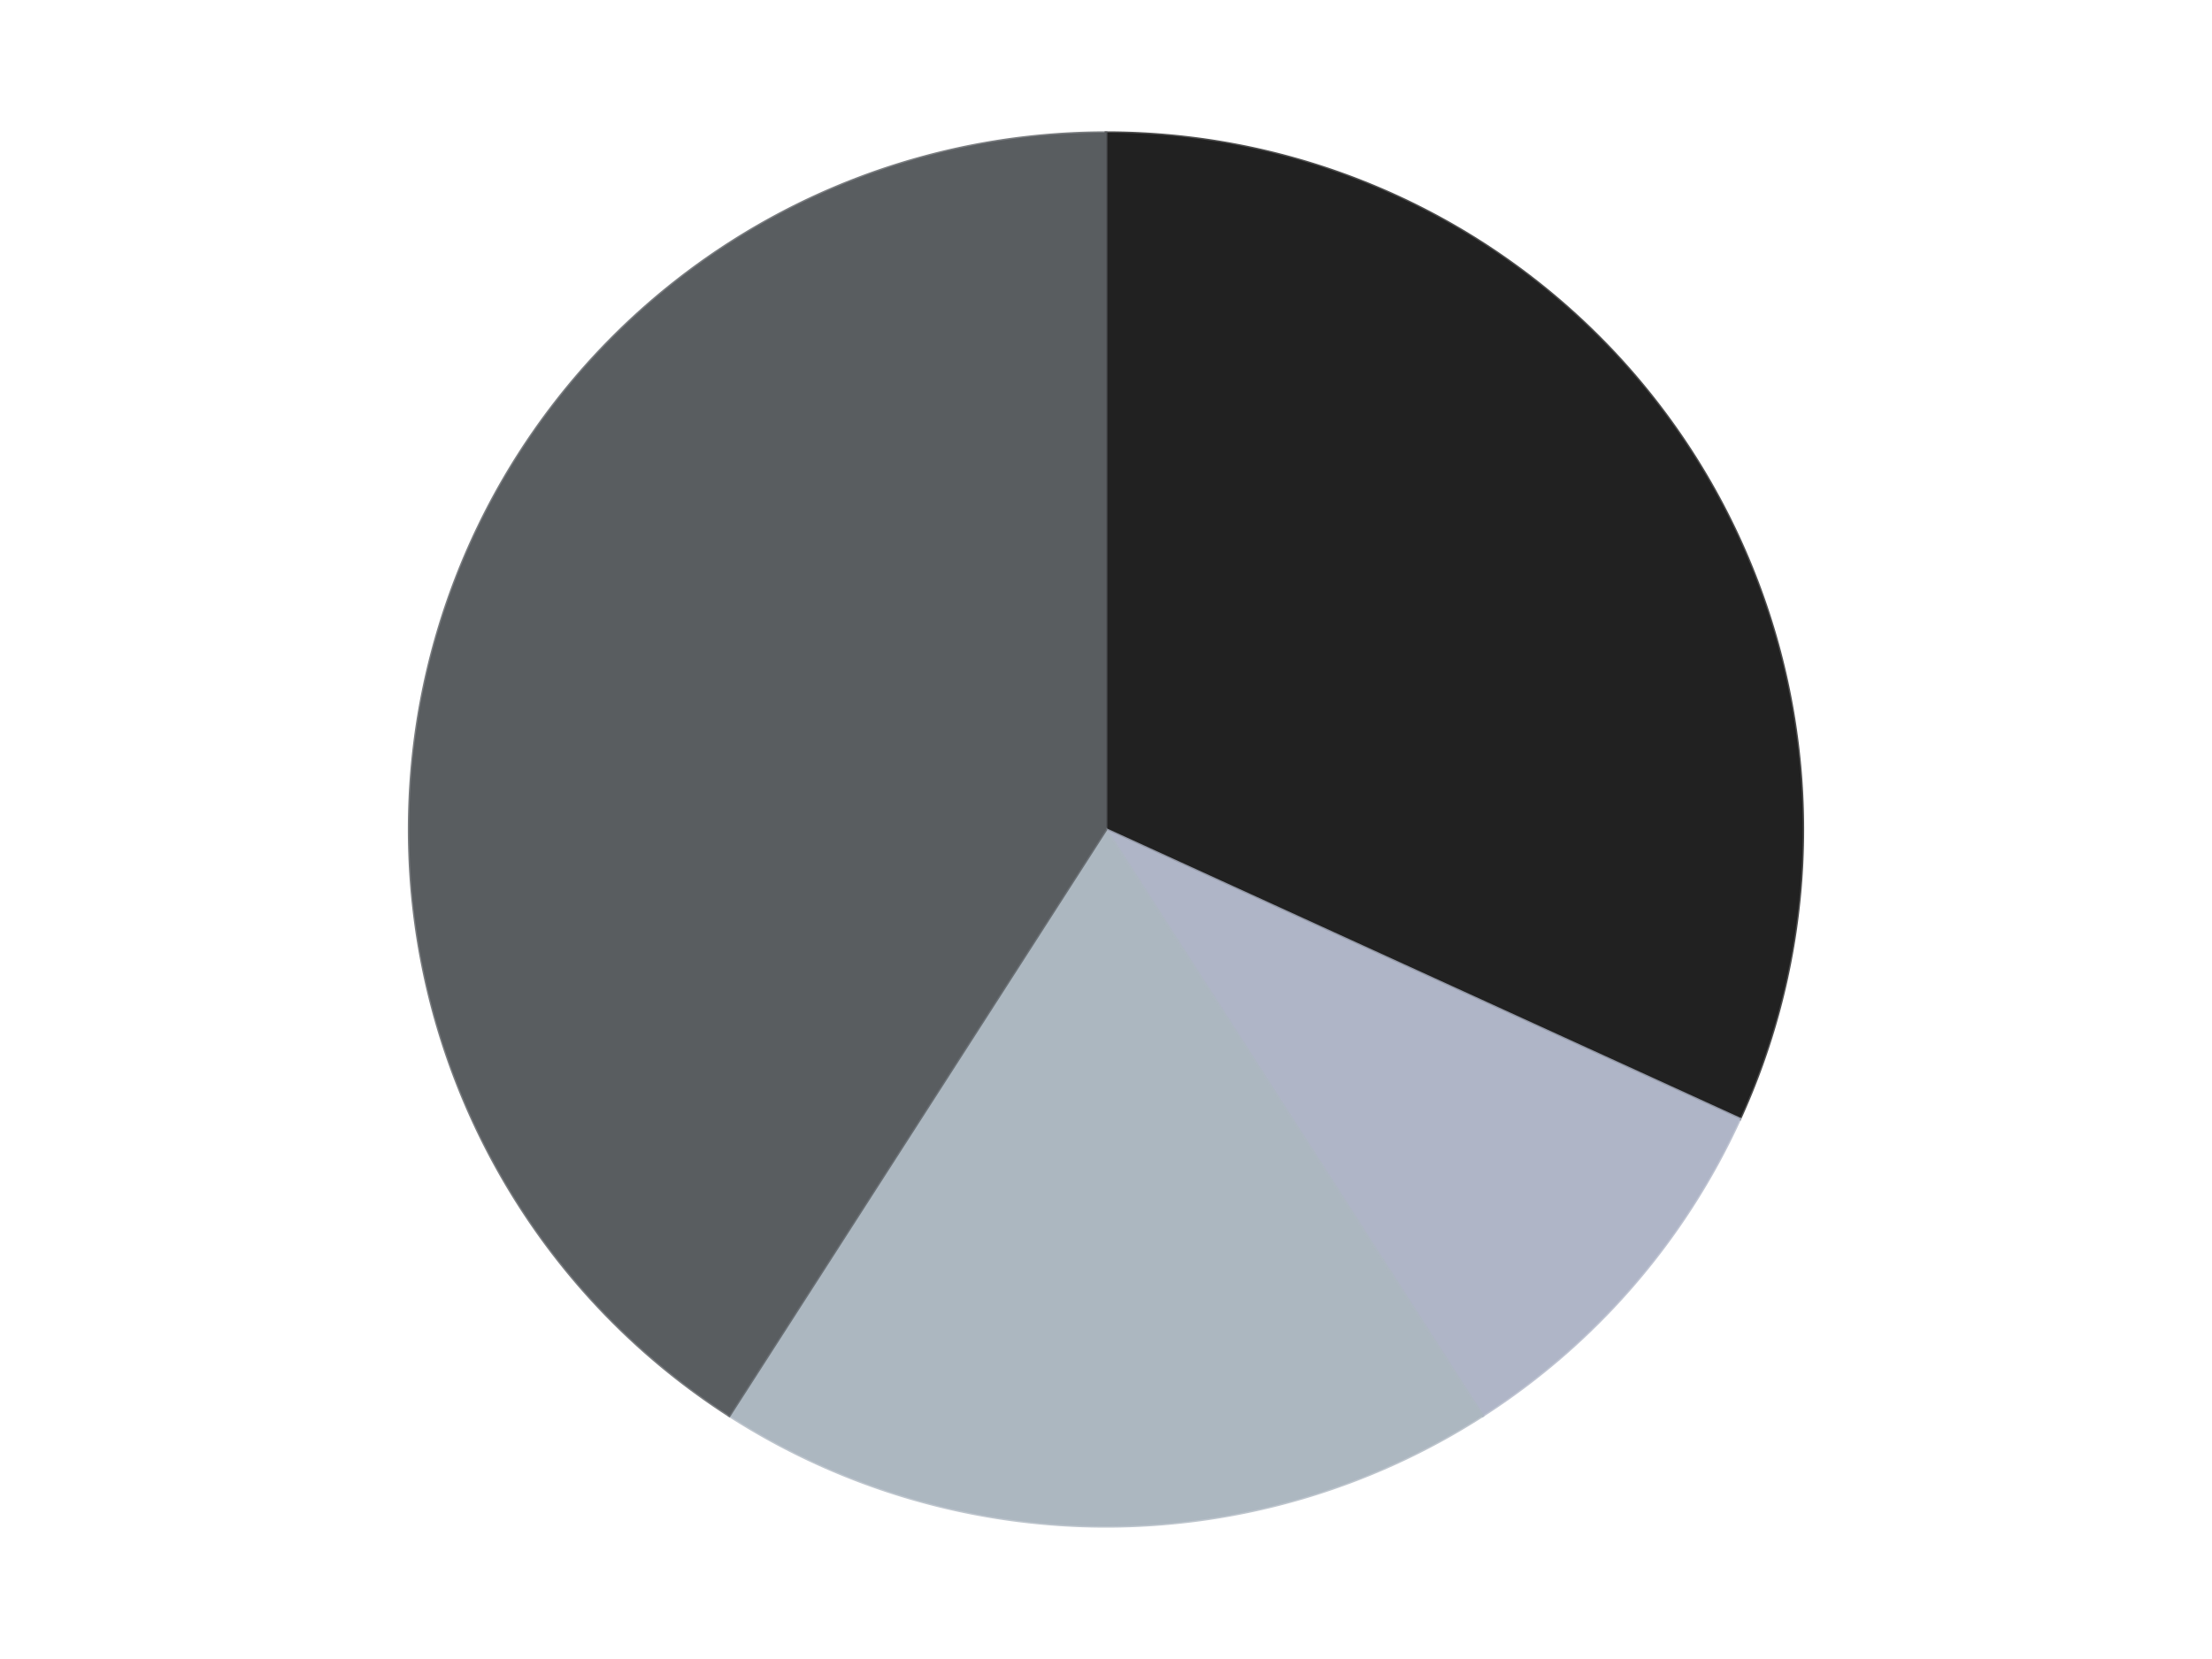
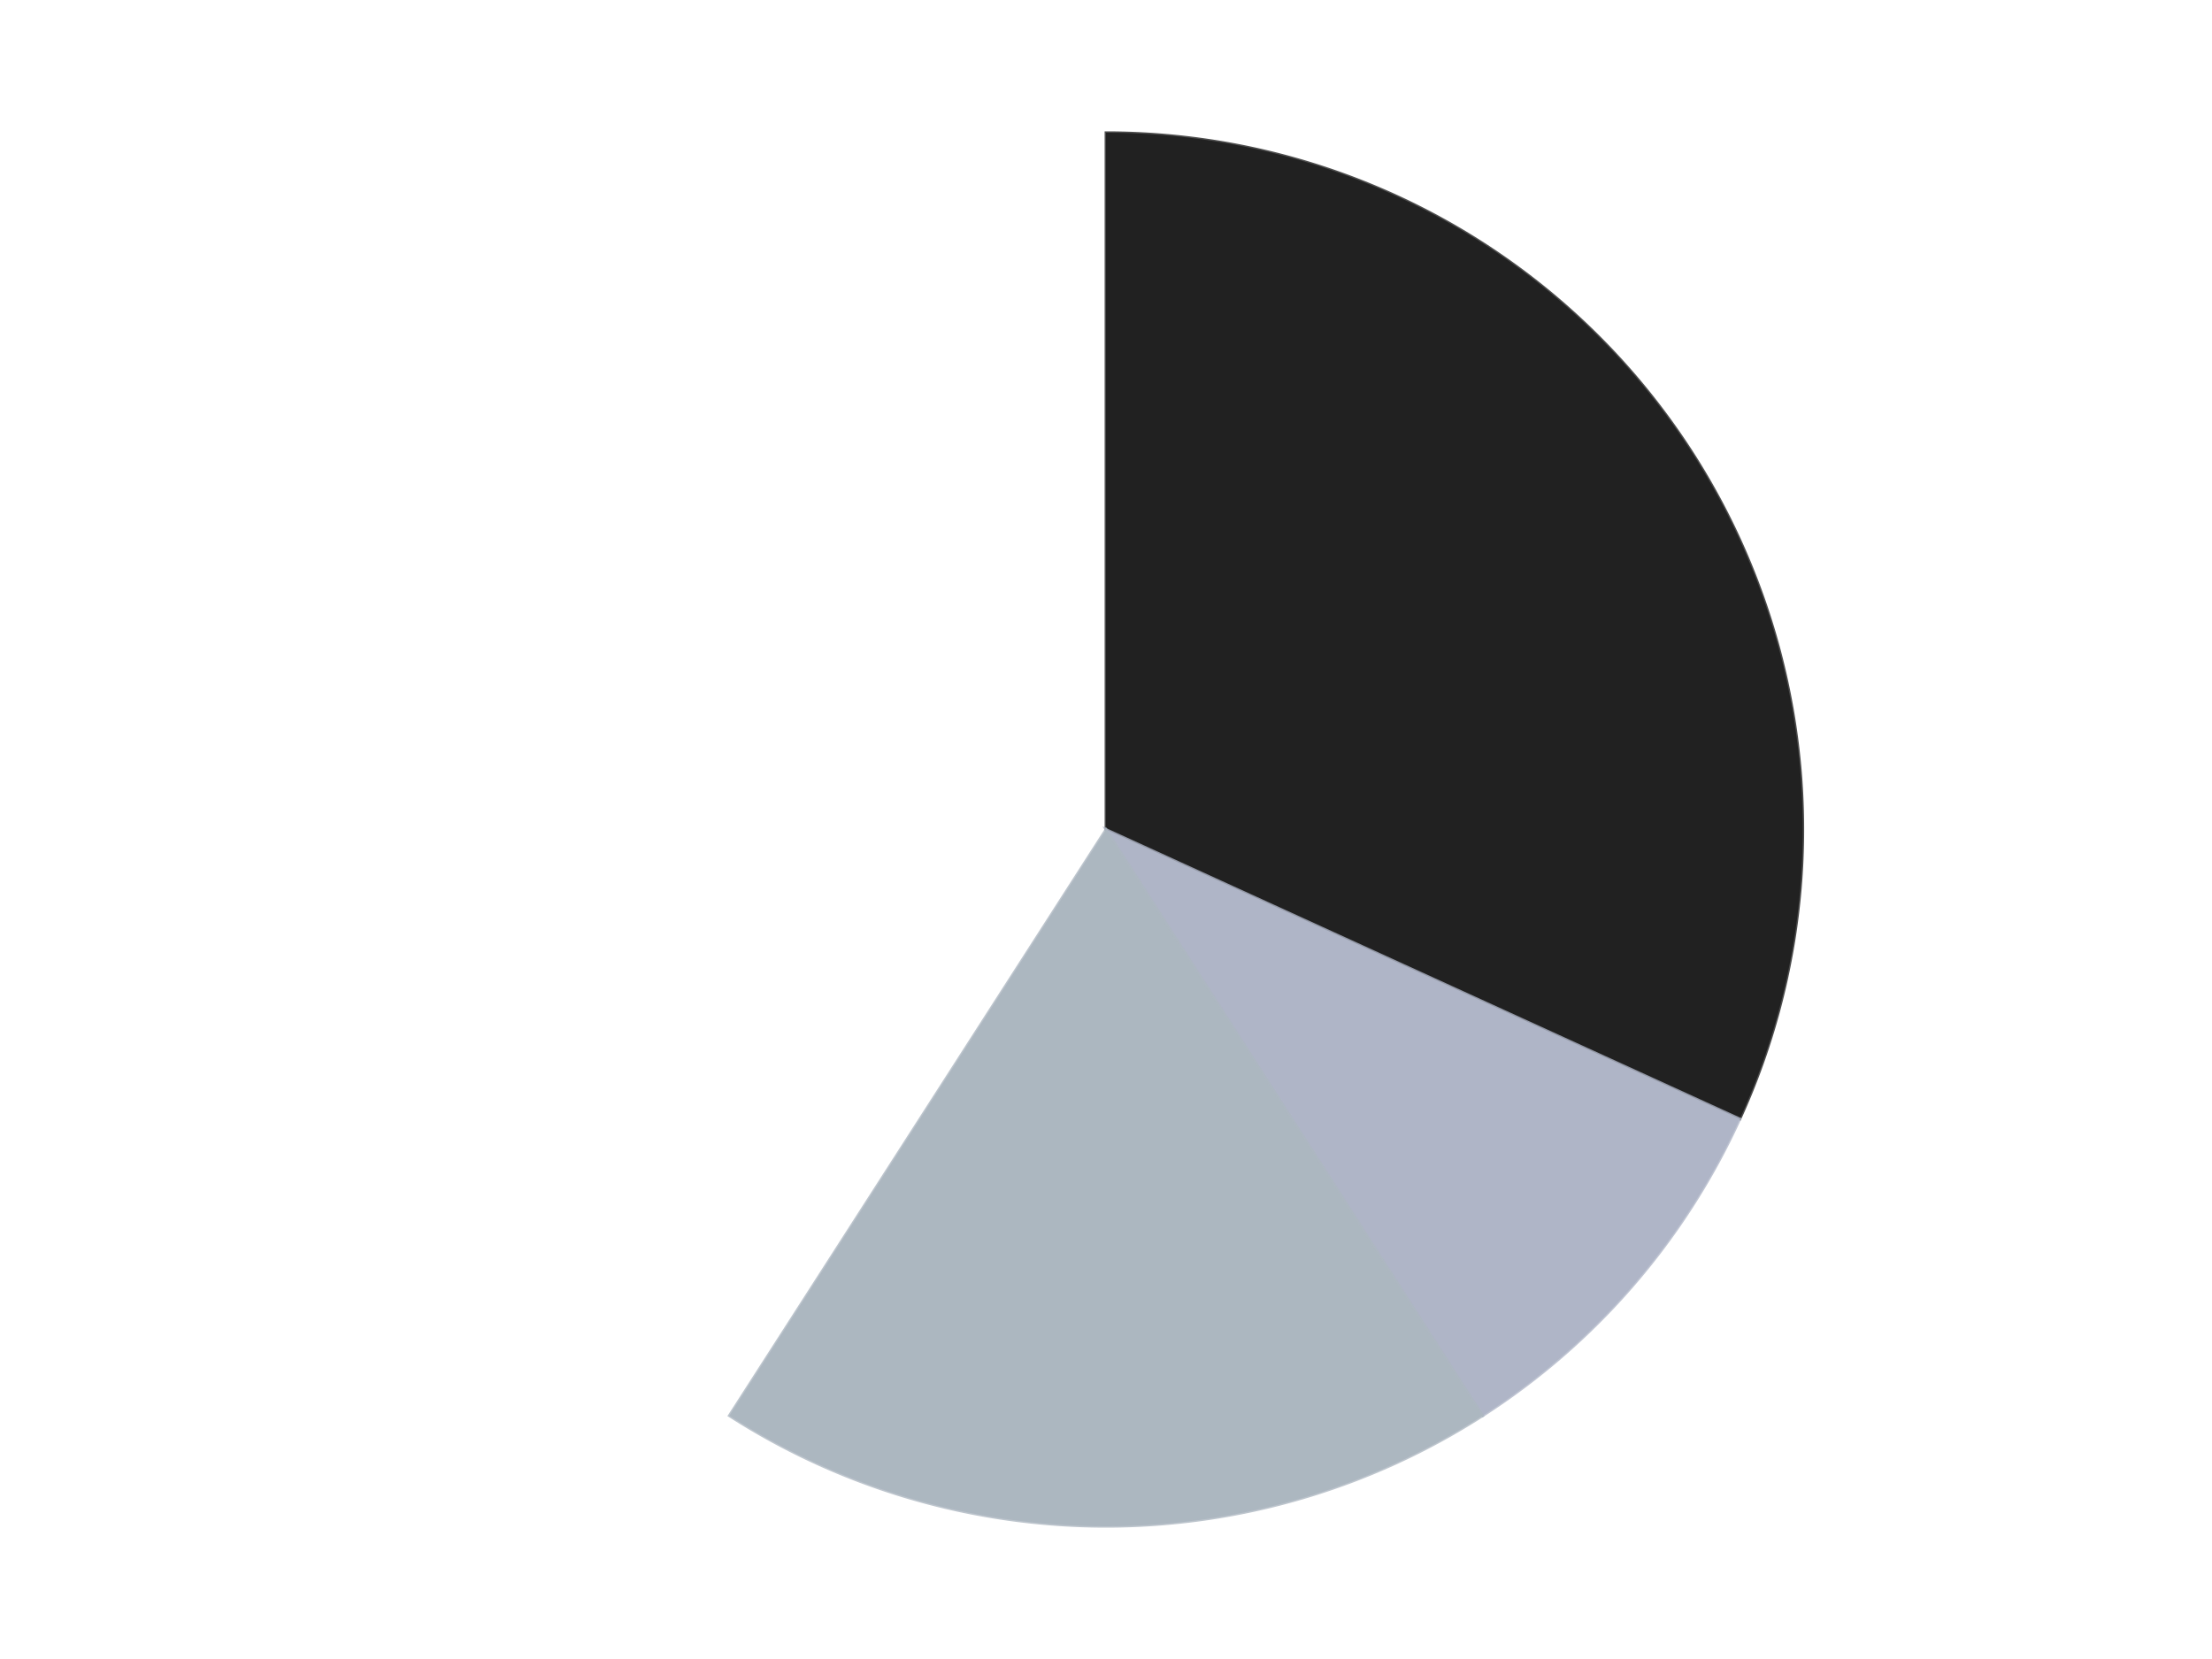
<svg xmlns="http://www.w3.org/2000/svg" xmlns:xlink="http://www.w3.org/1999/xlink" id="chart-4c4d62ba-4101-486d-b2d8-c86031c24295" class="pygal-chart" viewBox="0 0 800 600">
  <defs>
    <style type="text/css">#chart-4c4d62ba-4101-486d-b2d8-c86031c24295{-webkit-user-select:none;-webkit-font-smoothing:antialiased;font-family:Consolas,"Liberation Mono",Menlo,Courier,monospace}#chart-4c4d62ba-4101-486d-b2d8-c86031c24295 .title{font-family:Consolas,"Liberation Mono",Menlo,Courier,monospace;font-size:16px}#chart-4c4d62ba-4101-486d-b2d8-c86031c24295 .legends .legend text{font-family:Consolas,"Liberation Mono",Menlo,Courier,monospace;font-size:14px}#chart-4c4d62ba-4101-486d-b2d8-c86031c24295 .axis text{font-family:Consolas,"Liberation Mono",Menlo,Courier,monospace;font-size:10px}#chart-4c4d62ba-4101-486d-b2d8-c86031c24295 .axis text.major{font-family:Consolas,"Liberation Mono",Menlo,Courier,monospace;font-size:10px}#chart-4c4d62ba-4101-486d-b2d8-c86031c24295 .text-overlay text.value{font-family:Consolas,"Liberation Mono",Menlo,Courier,monospace;font-size:16px}#chart-4c4d62ba-4101-486d-b2d8-c86031c24295 .text-overlay text.label{font-family:Consolas,"Liberation Mono",Menlo,Courier,monospace;font-size:10px}#chart-4c4d62ba-4101-486d-b2d8-c86031c24295 .tooltip{font-family:Consolas,"Liberation Mono",Menlo,Courier,monospace;font-size:14px}#chart-4c4d62ba-4101-486d-b2d8-c86031c24295 text.no_data{font-family:Consolas,"Liberation Mono",Menlo,Courier,monospace;font-size:64px}
#chart-4c4d62ba-4101-486d-b2d8-c86031c24295{background-color:transparent}#chart-4c4d62ba-4101-486d-b2d8-c86031c24295 path,#chart-4c4d62ba-4101-486d-b2d8-c86031c24295 line,#chart-4c4d62ba-4101-486d-b2d8-c86031c24295 rect,#chart-4c4d62ba-4101-486d-b2d8-c86031c24295 circle{-webkit-transition:150ms;-moz-transition:150ms;transition:150ms}#chart-4c4d62ba-4101-486d-b2d8-c86031c24295 .graph &gt; .background{fill:transparent}#chart-4c4d62ba-4101-486d-b2d8-c86031c24295 .plot &gt; .background{fill:transparent}#chart-4c4d62ba-4101-486d-b2d8-c86031c24295 .graph{fill:rgba(0,0,0,.87)}#chart-4c4d62ba-4101-486d-b2d8-c86031c24295 text.no_data{fill:rgba(0,0,0,1)}#chart-4c4d62ba-4101-486d-b2d8-c86031c24295 .title{fill:rgba(0,0,0,1)}#chart-4c4d62ba-4101-486d-b2d8-c86031c24295 .legends .legend text{fill:rgba(0,0,0,.87)}#chart-4c4d62ba-4101-486d-b2d8-c86031c24295 .legends .legend:hover text{fill:rgba(0,0,0,1)}#chart-4c4d62ba-4101-486d-b2d8-c86031c24295 .axis .line{stroke:rgba(0,0,0,1)}#chart-4c4d62ba-4101-486d-b2d8-c86031c24295 .axis .guide.line{stroke:rgba(0,0,0,.54)}#chart-4c4d62ba-4101-486d-b2d8-c86031c24295 .axis .major.line{stroke:rgba(0,0,0,.87)}#chart-4c4d62ba-4101-486d-b2d8-c86031c24295 .axis text.major{fill:rgba(0,0,0,1)}#chart-4c4d62ba-4101-486d-b2d8-c86031c24295 .axis.y .guides:hover .guide.line,#chart-4c4d62ba-4101-486d-b2d8-c86031c24295 .line-graph .axis.x .guides:hover .guide.line,#chart-4c4d62ba-4101-486d-b2d8-c86031c24295 .stackedline-graph .axis.x .guides:hover .guide.line,#chart-4c4d62ba-4101-486d-b2d8-c86031c24295 .xy-graph .axis.x .guides:hover .guide.line{stroke:rgba(0,0,0,1)}#chart-4c4d62ba-4101-486d-b2d8-c86031c24295 .axis .guides:hover text{fill:rgba(0,0,0,1)}#chart-4c4d62ba-4101-486d-b2d8-c86031c24295 .reactive{fill-opacity:1.0;stroke-opacity:.8;stroke-width:1}#chart-4c4d62ba-4101-486d-b2d8-c86031c24295 .ci{stroke:rgba(0,0,0,.87)}#chart-4c4d62ba-4101-486d-b2d8-c86031c24295 .reactive.active,#chart-4c4d62ba-4101-486d-b2d8-c86031c24295 .active .reactive{fill-opacity:0.6;stroke-opacity:.9;stroke-width:4}#chart-4c4d62ba-4101-486d-b2d8-c86031c24295 .ci .reactive.active{stroke-width:1.5}#chart-4c4d62ba-4101-486d-b2d8-c86031c24295 .series text{fill:rgba(0,0,0,1)}#chart-4c4d62ba-4101-486d-b2d8-c86031c24295 .tooltip rect{fill:transparent;stroke:rgba(0,0,0,1);-webkit-transition:opacity 150ms;-moz-transition:opacity 150ms;transition:opacity 150ms}#chart-4c4d62ba-4101-486d-b2d8-c86031c24295 .tooltip .label{fill:rgba(0,0,0,.87)}#chart-4c4d62ba-4101-486d-b2d8-c86031c24295 .tooltip .label{fill:rgba(0,0,0,.87)}#chart-4c4d62ba-4101-486d-b2d8-c86031c24295 .tooltip .legend{font-size:.8em;fill:rgba(0,0,0,.54)}#chart-4c4d62ba-4101-486d-b2d8-c86031c24295 .tooltip .x_label{font-size:.6em;fill:rgba(0,0,0,1)}#chart-4c4d62ba-4101-486d-b2d8-c86031c24295 .tooltip .xlink{font-size:.5em;text-decoration:underline}#chart-4c4d62ba-4101-486d-b2d8-c86031c24295 .tooltip .value{font-size:1.5em}#chart-4c4d62ba-4101-486d-b2d8-c86031c24295 .bound{font-size:.5em}#chart-4c4d62ba-4101-486d-b2d8-c86031c24295 .max-value{font-size:.75em;fill:rgba(0,0,0,.54)}#chart-4c4d62ba-4101-486d-b2d8-c86031c24295 .map-element{fill:transparent;stroke:rgba(0,0,0,.54) !important}#chart-4c4d62ba-4101-486d-b2d8-c86031c24295 .map-element .reactive{fill-opacity:inherit;stroke-opacity:inherit}#chart-4c4d62ba-4101-486d-b2d8-c86031c24295 .color-0,#chart-4c4d62ba-4101-486d-b2d8-c86031c24295 .color-0 a:visited{stroke:#F44336;fill:#F44336}#chart-4c4d62ba-4101-486d-b2d8-c86031c24295 .color-1,#chart-4c4d62ba-4101-486d-b2d8-c86031c24295 .color-1 a:visited{stroke:#3F51B5;fill:#3F51B5}#chart-4c4d62ba-4101-486d-b2d8-c86031c24295 .color-2,#chart-4c4d62ba-4101-486d-b2d8-c86031c24295 .color-2 a:visited{stroke:#009688;fill:#009688}#chart-4c4d62ba-4101-486d-b2d8-c86031c24295 .color-3,#chart-4c4d62ba-4101-486d-b2d8-c86031c24295 .color-3 a:visited{stroke:#FFC107;fill:#FFC107}#chart-4c4d62ba-4101-486d-b2d8-c86031c24295 .text-overlay .color-0 text{fill:black}#chart-4c4d62ba-4101-486d-b2d8-c86031c24295 .text-overlay .color-1 text{fill:black}#chart-4c4d62ba-4101-486d-b2d8-c86031c24295 .text-overlay .color-2 text{fill:black}#chart-4c4d62ba-4101-486d-b2d8-c86031c24295 .text-overlay .color-3 text{fill:black}
#chart-4c4d62ba-4101-486d-b2d8-c86031c24295 text.no_data{text-anchor:middle}#chart-4c4d62ba-4101-486d-b2d8-c86031c24295 .guide.line{fill:none}#chart-4c4d62ba-4101-486d-b2d8-c86031c24295 .centered{text-anchor:middle}#chart-4c4d62ba-4101-486d-b2d8-c86031c24295 .title{text-anchor:middle}#chart-4c4d62ba-4101-486d-b2d8-c86031c24295 .legends .legend text{fill-opacity:1}#chart-4c4d62ba-4101-486d-b2d8-c86031c24295 .axis.x text{text-anchor:middle}#chart-4c4d62ba-4101-486d-b2d8-c86031c24295 .axis.x:not(.web) text[transform]{text-anchor:start}#chart-4c4d62ba-4101-486d-b2d8-c86031c24295 .axis.x:not(.web) text[transform].backwards{text-anchor:end}#chart-4c4d62ba-4101-486d-b2d8-c86031c24295 .axis.y text{text-anchor:end}#chart-4c4d62ba-4101-486d-b2d8-c86031c24295 .axis.y text[transform].backwards{text-anchor:start}#chart-4c4d62ba-4101-486d-b2d8-c86031c24295 .axis.y2 text{text-anchor:start}#chart-4c4d62ba-4101-486d-b2d8-c86031c24295 .axis.y2 text[transform].backwards{text-anchor:end}#chart-4c4d62ba-4101-486d-b2d8-c86031c24295 .axis .guide.line{stroke-dasharray:4,4;stroke:black}#chart-4c4d62ba-4101-486d-b2d8-c86031c24295 .axis .major.guide.line{stroke-dasharray:6,6;stroke:black}#chart-4c4d62ba-4101-486d-b2d8-c86031c24295 .horizontal .axis.y .guide.line,#chart-4c4d62ba-4101-486d-b2d8-c86031c24295 .horizontal .axis.y2 .guide.line,#chart-4c4d62ba-4101-486d-b2d8-c86031c24295 .vertical .axis.x .guide.line{opacity:0}#chart-4c4d62ba-4101-486d-b2d8-c86031c24295 .horizontal .axis.always_show .guide.line,#chart-4c4d62ba-4101-486d-b2d8-c86031c24295 .vertical .axis.always_show .guide.line{opacity:1 !important}#chart-4c4d62ba-4101-486d-b2d8-c86031c24295 .axis.y .guides:hover .guide.line,#chart-4c4d62ba-4101-486d-b2d8-c86031c24295 .axis.y2 .guides:hover .guide.line,#chart-4c4d62ba-4101-486d-b2d8-c86031c24295 .axis.x .guides:hover .guide.line{opacity:1}#chart-4c4d62ba-4101-486d-b2d8-c86031c24295 .axis .guides:hover text{opacity:1}#chart-4c4d62ba-4101-486d-b2d8-c86031c24295 .nofill{fill:none}#chart-4c4d62ba-4101-486d-b2d8-c86031c24295 .subtle-fill{fill-opacity:.2}#chart-4c4d62ba-4101-486d-b2d8-c86031c24295 .dot{stroke-width:1px;fill-opacity:1;stroke-opacity:1}#chart-4c4d62ba-4101-486d-b2d8-c86031c24295 .dot.active{stroke-width:5px}#chart-4c4d62ba-4101-486d-b2d8-c86031c24295 .dot.negative{fill:transparent}#chart-4c4d62ba-4101-486d-b2d8-c86031c24295 text,#chart-4c4d62ba-4101-486d-b2d8-c86031c24295 tspan{stroke:none !important}#chart-4c4d62ba-4101-486d-b2d8-c86031c24295 .series text.active{opacity:1}#chart-4c4d62ba-4101-486d-b2d8-c86031c24295 .tooltip rect{fill-opacity:.95;stroke-width:.5}#chart-4c4d62ba-4101-486d-b2d8-c86031c24295 .tooltip text{fill-opacity:1}#chart-4c4d62ba-4101-486d-b2d8-c86031c24295 .showable{visibility:hidden}#chart-4c4d62ba-4101-486d-b2d8-c86031c24295 .showable.shown{visibility:visible}#chart-4c4d62ba-4101-486d-b2d8-c86031c24295 .gauge-background{fill:rgba(229,229,229,1);stroke:none}#chart-4c4d62ba-4101-486d-b2d8-c86031c24295 .bg-lines{stroke:transparent;stroke-width:2px}</style>
    <script type="text/javascript">window.pygal = window.pygal || {};window.pygal.config = window.pygal.config || {};window.pygal.config['4c4d62ba-4101-486d-b2d8-c86031c24295'] = {"allow_interruptions": false, "box_mode": "extremes", "classes": ["pygal-chart"], "css": ["file://style.css", "file://graph.css"], "defs": [], "disable_xml_declaration": false, "dots_size": 2.5, "dynamic_print_values": false, "explicit_size": false, "fill": false, "force_uri_protocol": "https", "formatter": null, "half_pie": false, "height": 600, "include_x_axis": false, "inner_radius": 0, "interpolate": null, "interpolation_parameters": {}, "interpolation_precision": 250, "inverse_y_axis": false, "js": ["//kozea.github.io/pygal.js/2.0.x/pygal-tooltips.min.js"], "legend_at_bottom": false, "legend_at_bottom_columns": null, "legend_box_size": 12, "logarithmic": false, "margin": 20, "margin_bottom": null, "margin_left": null, "margin_right": null, "margin_top": null, "max_scale": 16, "min_scale": 4, "missing_value_fill_truncation": "x", "no_data_text": "No data", "no_prefix": false, "order_min": null, "pretty_print": false, "print_labels": false, "print_values": false, "print_values_position": "center", "print_zeroes": true, "range": null, "rounded_bars": null, "secondary_range": null, "show_dots": true, "show_legend": false, "show_minor_x_labels": true, "show_minor_y_labels": true, "show_only_major_dots": false, "show_x_guides": false, "show_x_labels": true, "show_y_guides": true, "show_y_labels": true, "spacing": 10, "stack_from_top": false, "strict": false, "stroke": true, "stroke_style": null, "style": {"background": "transparent", "ci_colors": [], "colors": ["#F44336", "#3F51B5", "#009688", "#FFC107", "#FF5722", "#9C27B0", "#03A9F4", "#8BC34A", "#FF9800", "#E91E63", "#2196F3", "#4CAF50", "#FFEB3B", "#673AB7", "#00BCD4", "#CDDC39", "#9E9E9E", "#607D8B"], "dot_opacity": "1", "font_family": "Consolas, \"Liberation Mono\", Menlo, Courier, monospace", "foreground": "rgba(0, 0, 0, .87)", "foreground_strong": "rgba(0, 0, 0, 1)", "foreground_subtle": "rgba(0, 0, 0, .54)", "guide_stroke_color": "black", "guide_stroke_dasharray": "4,4", "label_font_family": "Consolas, \"Liberation Mono\", Menlo, Courier, monospace", "label_font_size": 10, "legend_font_family": "Consolas, \"Liberation Mono\", Menlo, Courier, monospace", "legend_font_size": 14, "major_guide_stroke_color": "black", "major_guide_stroke_dasharray": "6,6", "major_label_font_family": "Consolas, \"Liberation Mono\", Menlo, Courier, monospace", "major_label_font_size": 10, "no_data_font_family": "Consolas, \"Liberation Mono\", Menlo, Courier, monospace", "no_data_font_size": 64, "opacity": "1.0", "opacity_hover": "0.6", "plot_background": "transparent", "stroke_opacity": ".8", "stroke_opacity_hover": ".9", "stroke_width": "1", "stroke_width_hover": "4", "title_font_family": "Consolas, \"Liberation Mono\", Menlo, Courier, monospace", "title_font_size": 16, "tooltip_font_family": "Consolas, \"Liberation Mono\", Menlo, Courier, monospace", "tooltip_font_size": 14, "transition": "150ms", "value_background": "rgba(229, 229, 229, 1)", "value_colors": [], "value_font_family": "Consolas, \"Liberation Mono\", Menlo, Courier, monospace", "value_font_size": 16, "value_label_font_family": "Consolas, \"Liberation Mono\", Menlo, Courier, monospace", "value_label_font_size": 10}, "title": null, "tooltip_border_radius": 0, "tooltip_fancy_mode": true, "truncate_label": null, "truncate_legend": null, "width": 800, "x_label_rotation": 0, "x_labels": null, "x_labels_major": null, "x_labels_major_count": null, "x_labels_major_every": null, "x_title": null, "xrange": null, "y_label_rotation": 0, "y_labels": null, "y_labels_major": null, "y_labels_major_count": null, "y_labels_major_every": null, "y_title": null, "zero": 0, "legends": ["Black", "Light Bluish Gray", "Pearl Light Gray", "Dark Bluish Gray"]}</script>
    <script type="text/javascript" xlink:href="https://kozea.github.io/pygal.js/2.0.x/pygal-tooltips.min.js" />
  </defs>
  <title>Pygal</title>
  <g class="graph pie-graph vertical">
    <rect x="0" y="0" width="800" height="600" class="background" />
    <g transform="translate(20, 20)" class="plot">
      <rect x="0" y="0" width="760" height="560" class="background" />
      <g class="series serie-0 color-0">
        <g class="slices">
          <g class="slice" style="fill: #212121; stroke: #212121">
            <path d="M380 28 A252 252 0 0 1 609.227 384.685 L380 280 A0 0 0 0 0 380 280 z" class="slice reactive tooltip-trigger" />
            <desc class="value">7</desc>
            <desc class="x centered">485.99794513672884</desc>
            <desc class="y centered">211.8792570005947</desc>
          </g>
        </g>
      </g>
      <g class="series serie-1 color-1">
        <g class="slices">
          <g class="slice" style="fill: #AFB5C7; stroke: #AFB5C7">
            <path d="M609.227 384.685 A252 252 0 0 1 516.241 491.996 L380 280 A0 0 0 0 0 380 280 z" class="slice reactive tooltip-trigger" />
            <desc class="value">2</desc>
            <desc class="x centered">475.22444636863656</desc>
            <desc class="y centered">362.5124524771059</desc>
          </g>
        </g>
      </g>
      <g class="series serie-2 color-2">
        <g class="slices">
          <g class="slice" style="fill: #ACB7C0; stroke: #ACB7C0">
            <path d="M516.241 491.996 A252 252 0 0 1 243.759 491.996 L380 280 A0 0 0 0 0 380 280 z" class="slice reactive tooltip-trigger" />
            <desc class="value">4</desc>
            <desc class="x centered">380.0</desc>
            <desc class="y centered">406.0</desc>
          </g>
        </g>
      </g>
      <g class="series serie-3 color-3">
        <g class="slices">
          <g class="slice" style="fill: #595D60; stroke: #595D60">
-             <path d="M243.759 491.996 A252 252 0 0 1 380 28 L380 280 A0 0 0 0 0 380 280 z" class="slice reactive tooltip-trigger" />
            <desc class="value">9</desc>
            <desc class="x centered">259.1038853245733</desc>
            <desc class="y centered">244.50169783797992</desc>
          </g>
        </g>
      </g>
    </g>
    <g class="titles" />
    <g transform="translate(20, 20)" class="plot overlay">
      <g class="series serie-0 color-0" />
      <g class="series serie-1 color-1" />
      <g class="series serie-2 color-2" />
      <g class="series serie-3 color-3" />
    </g>
    <g transform="translate(20, 20)" class="plot text-overlay">
      <g class="series serie-0 color-0" />
      <g class="series serie-1 color-1" />
      <g class="series serie-2 color-2" />
      <g class="series serie-3 color-3" />
    </g>
    <g transform="translate(20, 20)" class="plot tooltip-overlay">
      <g transform="translate(0 0)" style="opacity: 0" class="tooltip">
-         <rect rx="0" ry="0" width="0" height="0" class="tooltip-box" />
        <g class="text" />
      </g>
    </g>
  </g>
</svg>